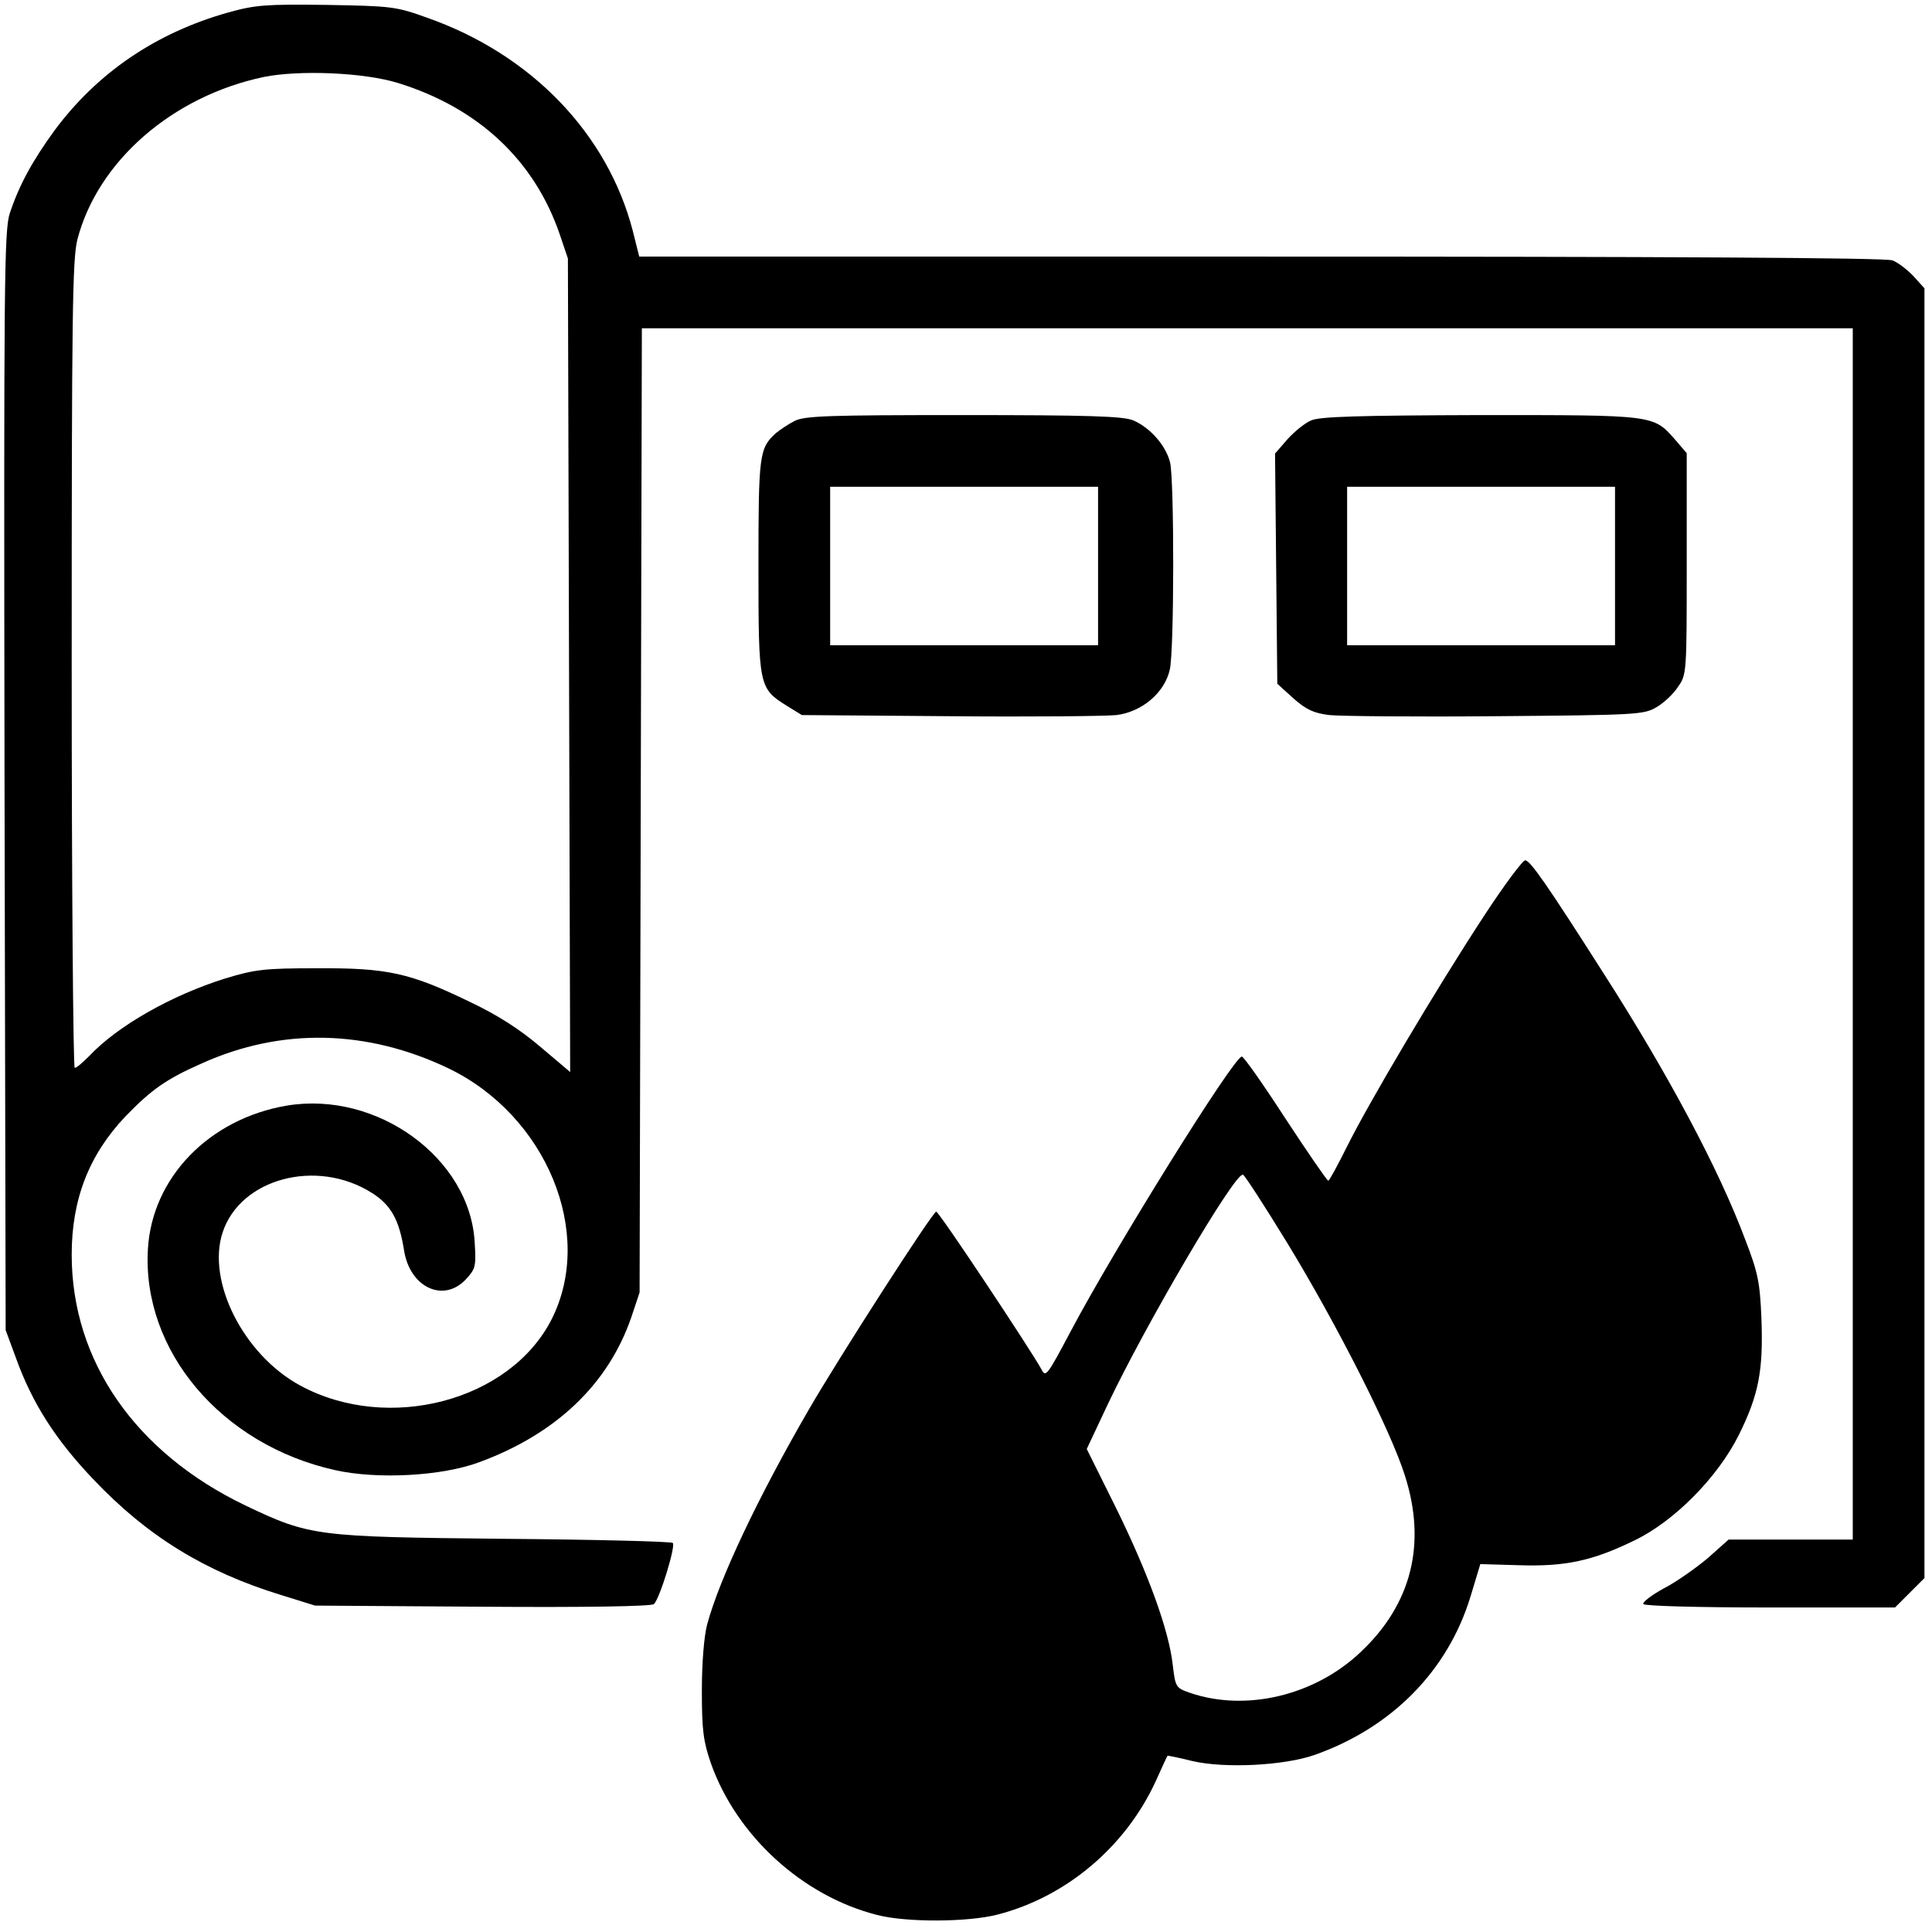
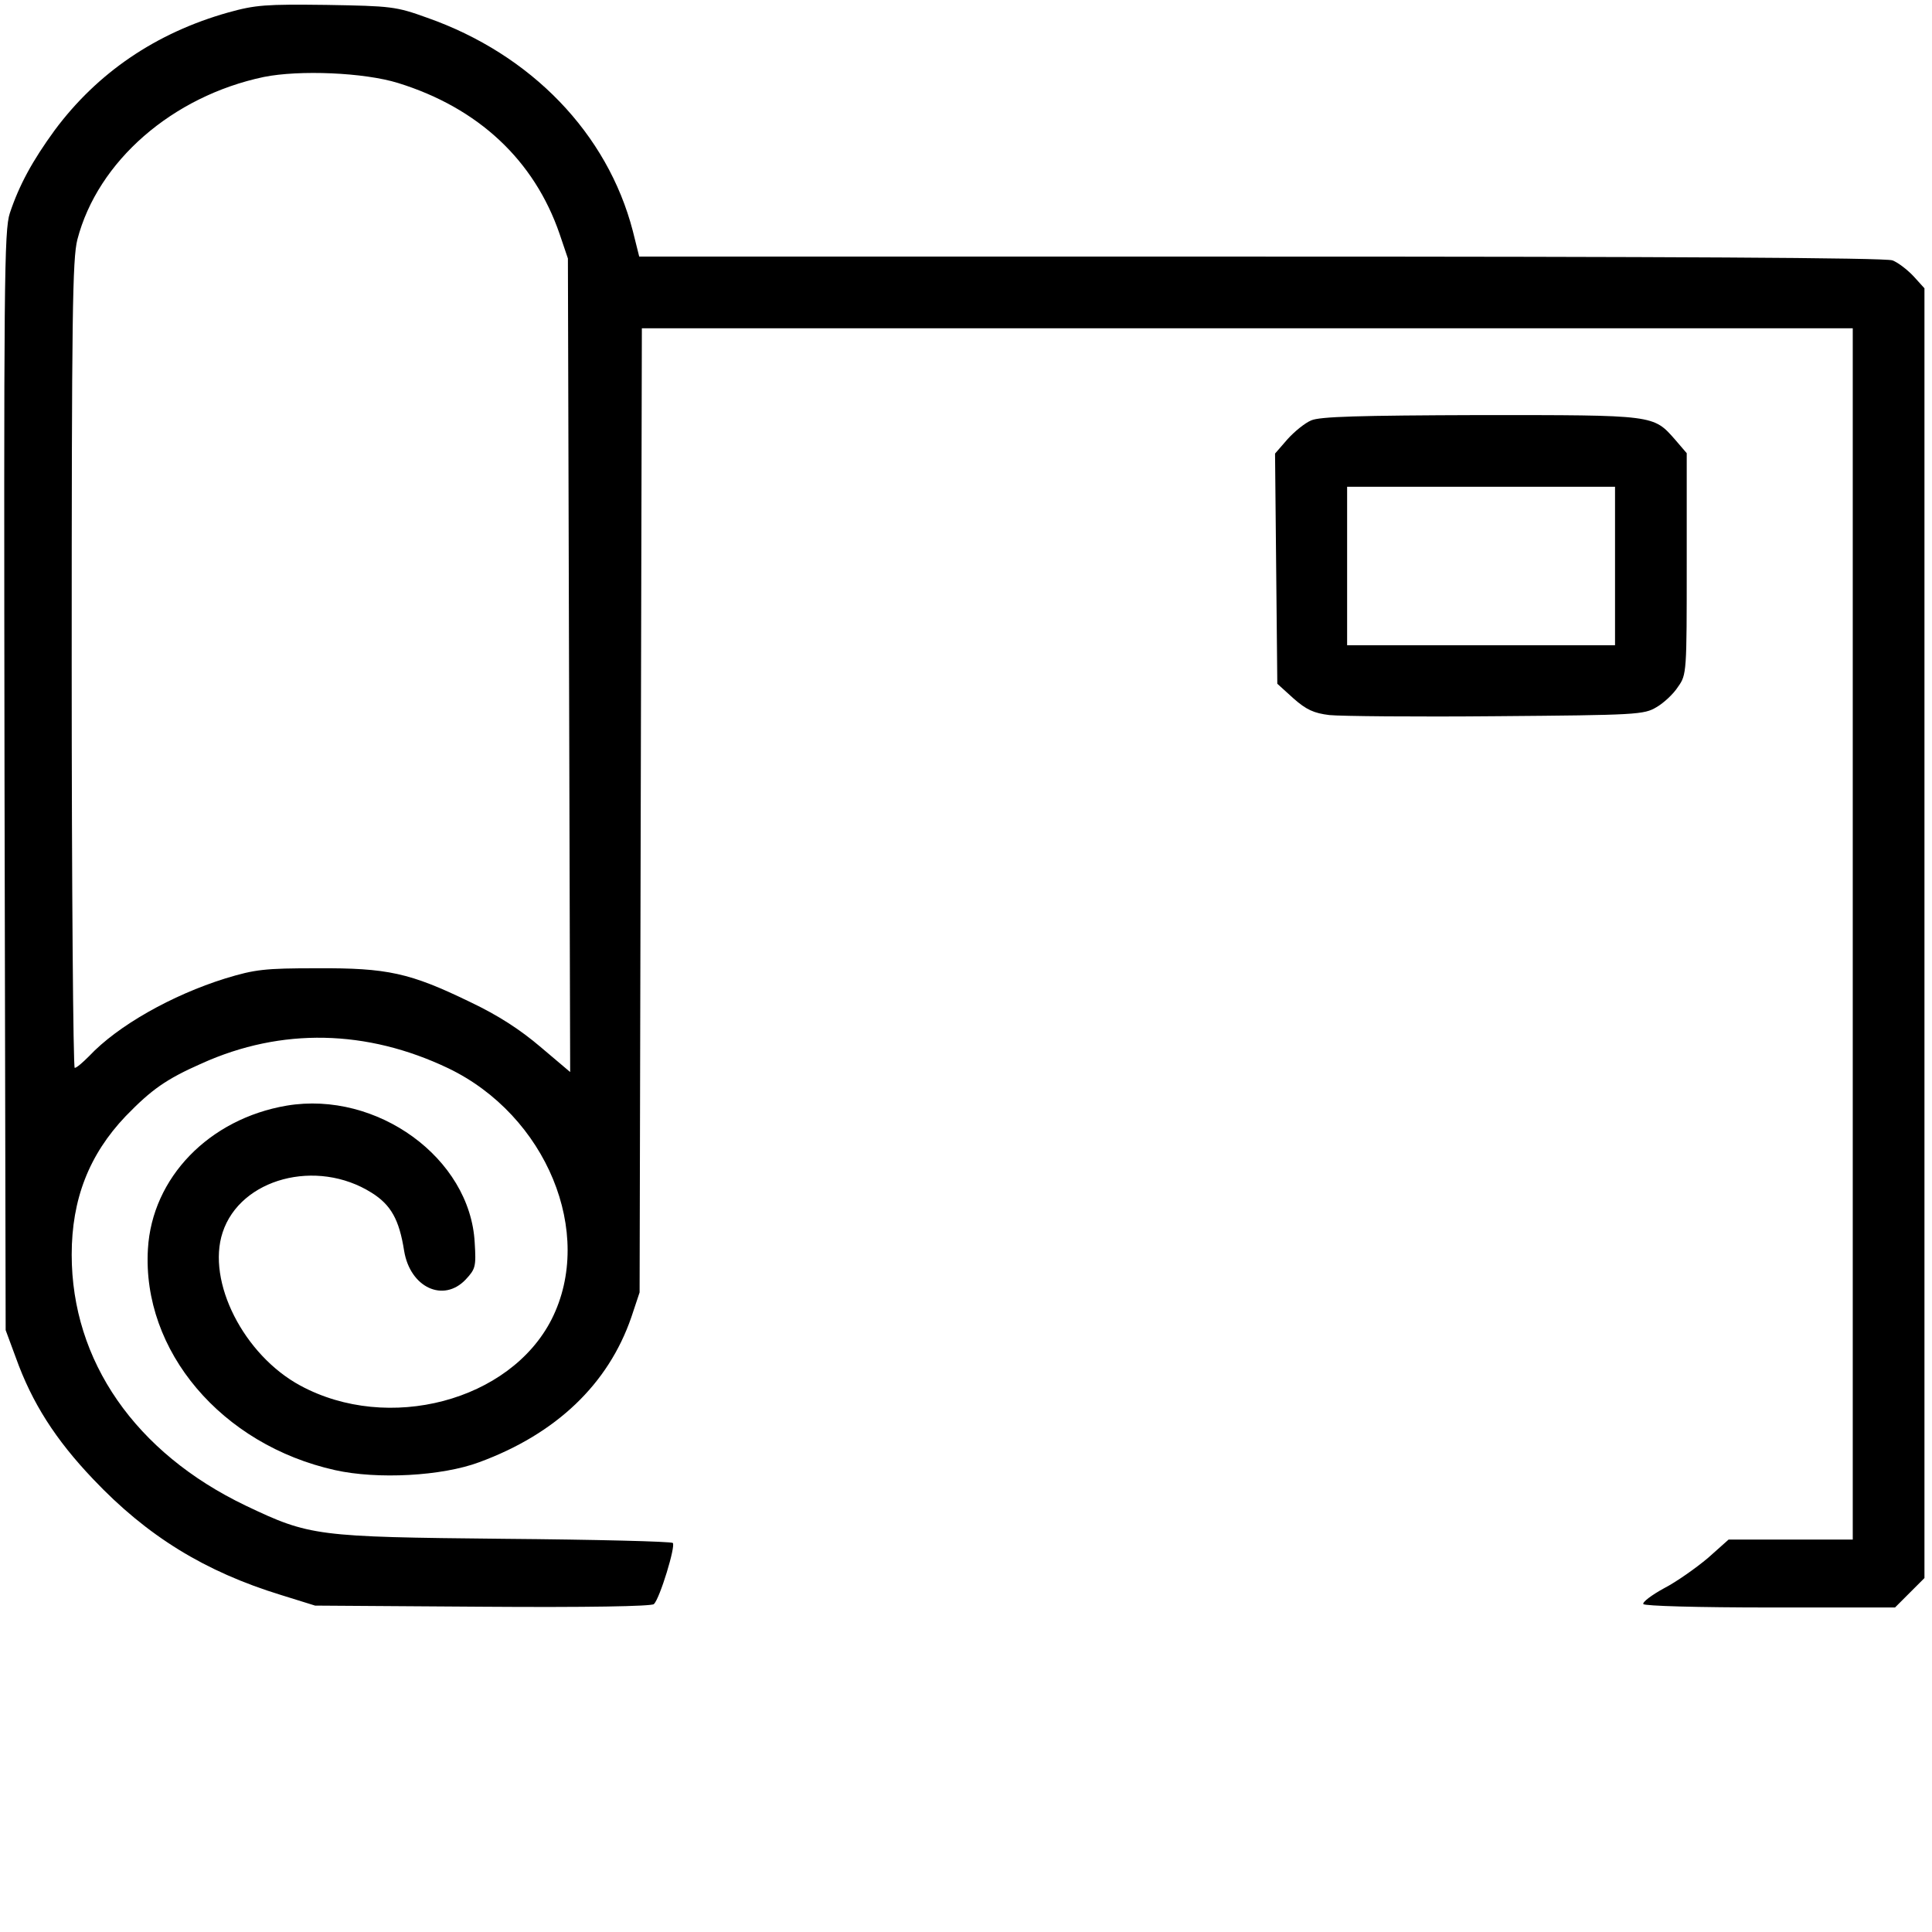
<svg xmlns="http://www.w3.org/2000/svg" version="1.0" width="512pt" height="512pt" viewBox="0 0 512 512" preserveAspectRatio="xMidYMid meet">
  <g transform="translate(0,512) scale(0.1,-0.1)" fill="#000000" stroke="none">
    <path d="M605 5087 c-192 -54 -347 -160 -460 -312 -59 -81 -94 -145 -119 -220 -15 -46 -16 -178 -14 -1505 l3 -1455 27 -73 c43 -120 105 -217 205 -322 143 -151 296 -245 498 -307 l90 -28 444 -3 c274 -2 448 1 454 7 16 16 58 154 50 162 -4 4 -206 9 -448 11 -497 5 -514 7 -684 88 -292 140 -461 383 -461 665 0 147 46 265 143 367 69 71 107 98 202 140 211 95 437 90 653 -13 260 -125 389 -437 274 -665 -110 -217 -433 -302 -666 -176 -150 81 -249 276 -206 406 47 143 249 197 395 105 51 -32 73 -71 86 -154 16 -97 104 -138 163 -76 26 28 28 34 24 98 -12 224 -259 403 -498 363 -206 -35 -357 -191 -368 -380 -16 -270 195 -519 496 -586 112 -25 283 -16 382 21 204 75 342 207 403 384 l22 66 3 1278 3 1277 1604 0 1605 0 0 -1605 0 -1605 -164 0 -165 0 -55 -49 c-31 -26 -83 -63 -116 -80 -33 -18 -58 -37 -55 -42 4 -5 143 -9 337 -9 l330 0 39 39 39 39 0 1709 0 1709 -29 32 c-17 18 -42 37 -56 42 -17 7 -605 10 -1673 10 l-1648 0 -17 68 c-67 258 -269 468 -545 565 -83 30 -95 31 -267 34 -161 2 -188 0 -260 -20z m450 -187 c213 -66 361 -205 428 -400 l22 -65 3 -1078 3 -1078 -78 66 c-54 46 -112 84 -188 120 -159 77 -218 90 -405 89 -139 0 -164 -3 -243 -27 -141 -44 -285 -125 -361 -206 -17 -17 -33 -31 -38 -31 -4 0 -8 481 -8 1068 0 932 2 1075 15 1127 54 208 252 380 494 431 94 19 266 12 356 -16z" />
-     <path d="M2105 4004 c-16 -8 -38 -23 -49 -32 -44 -40 -46 -57 -46 -354 0 -319 1 -322 76 -369 l39 -24 390 -3 c215 -2 414 0 444 3 68 9 127 59 141 120 12 51 12 498 1 549 -11 45 -53 93 -98 112 -26 11 -118 14 -450 14 -360 0 -422 -2 -448 -16z m805 -384 l0 -210 -355 0 -355 0 0 210 0 210 355 0 355 0 0 -210z" />
    <path d="M3475 4006 c-17 -7 -45 -30 -63 -50 l-33 -38 3 -305 3 -305 43 -39 c34 -30 54 -39 95 -44 29 -3 228 -5 442 -3 372 3 392 4 425 24 19 11 45 35 57 54 23 32 23 39 23 326 l0 293 -30 35 c-59 67 -52 66 -517 66 -323 -1 -425 -4 -448 -14z m805 -386 l0 -210 -355 0 -355 0 0 210 0 210 355 0 355 0 0 -210z" />
-     <path d="M3933 2693 c-129 -197 -307 -498 -363 -611 -25 -50 -47 -91 -50 -91 -3 0 -54 74 -113 164 -59 91 -111 165 -116 165 -21 0 -339 -511 -454 -729 -62 -117 -66 -122 -77 -100 -26 48 -272 419 -279 418 -9 0 -257 -385 -339 -527 -133 -230 -235 -445 -268 -567 -8 -30 -14 -100 -14 -175 0 -106 4 -135 24 -193 68 -192 243 -352 441 -402 78 -20 240 -19 318 1 183 47 340 180 420 354 16 36 30 66 31 67 0 1 30 -5 66 -14 86 -20 243 -12 323 16 205 72 354 223 414 420 l26 86 103 -3 c123 -4 195 12 304 65 107 51 222 168 278 280 53 107 65 171 60 308 -4 97 -9 122 -43 210 -69 185 -205 440 -375 705 -151 237 -195 300 -208 300 -7 0 -56 -66 -109 -147z m-521 -868 c131 -215 274 -497 311 -615 58 -181 18 -341 -117 -468 -122 -116 -305 -159 -453 -108 -37 13 -38 15 -45 73 -10 92 -65 243 -150 416 l-78 157 55 117 c101 213 338 617 359 610 5 -2 58 -84 118 -182z" />
  </g>
</svg>